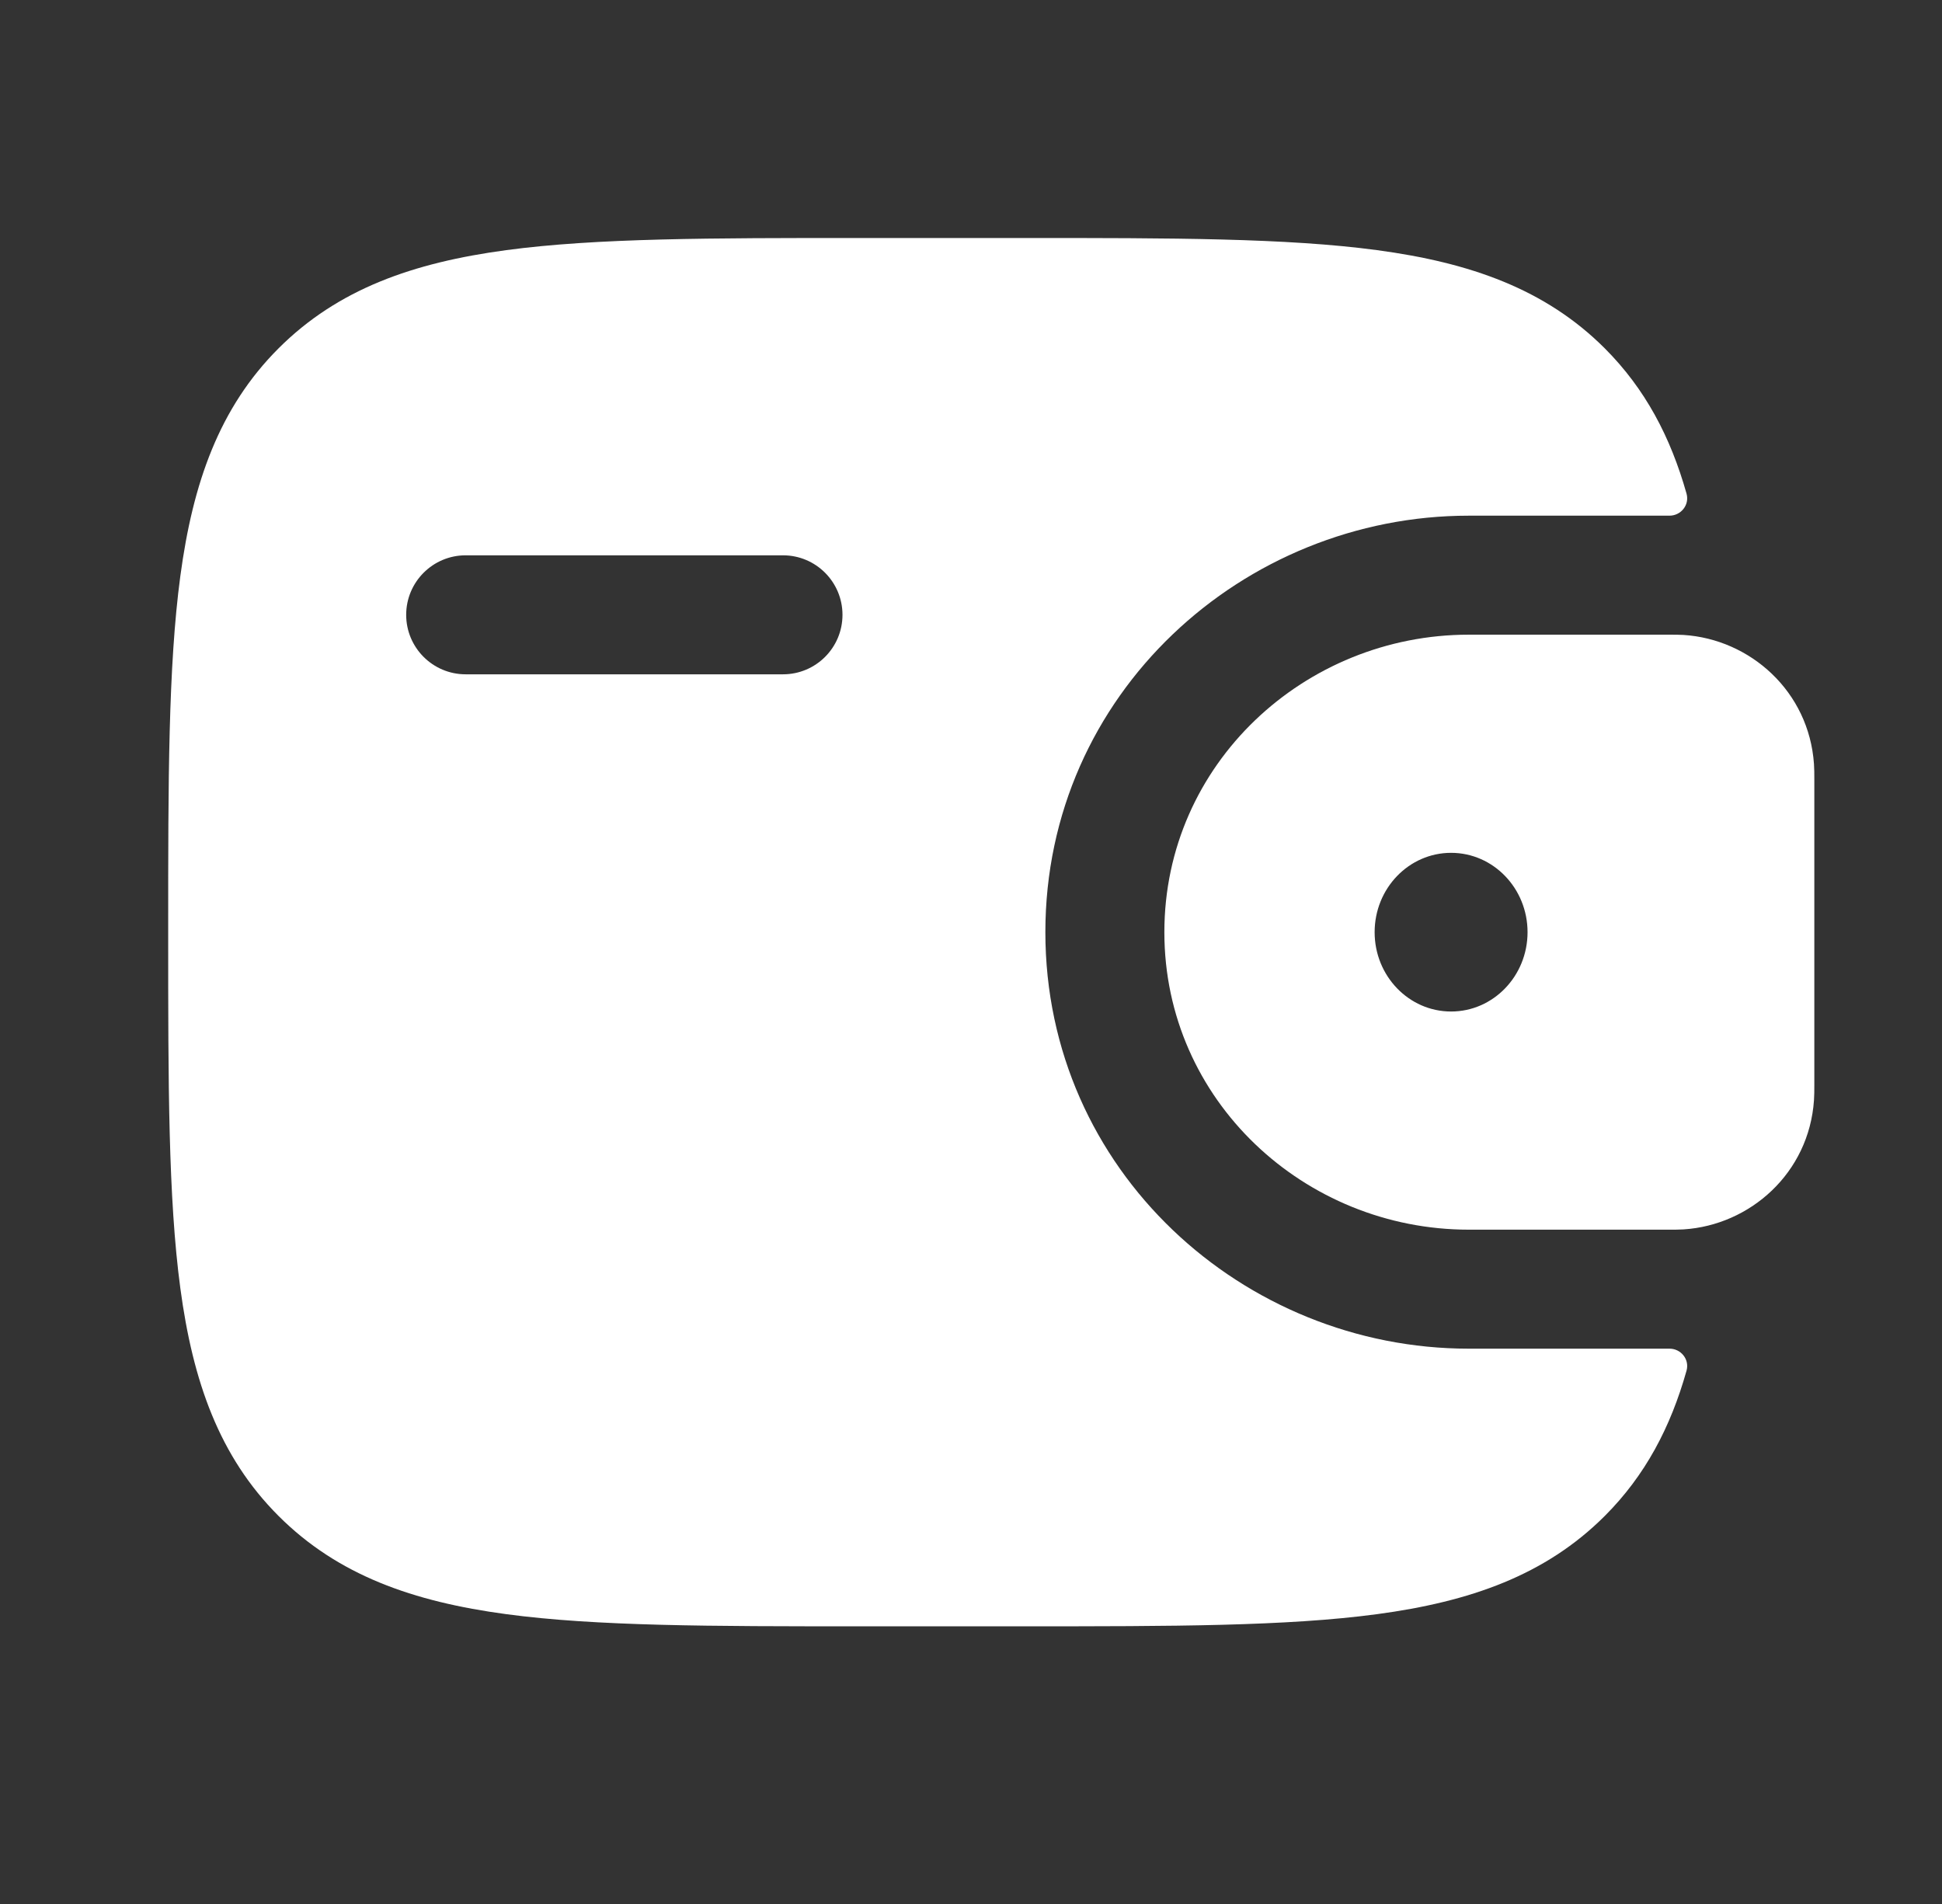
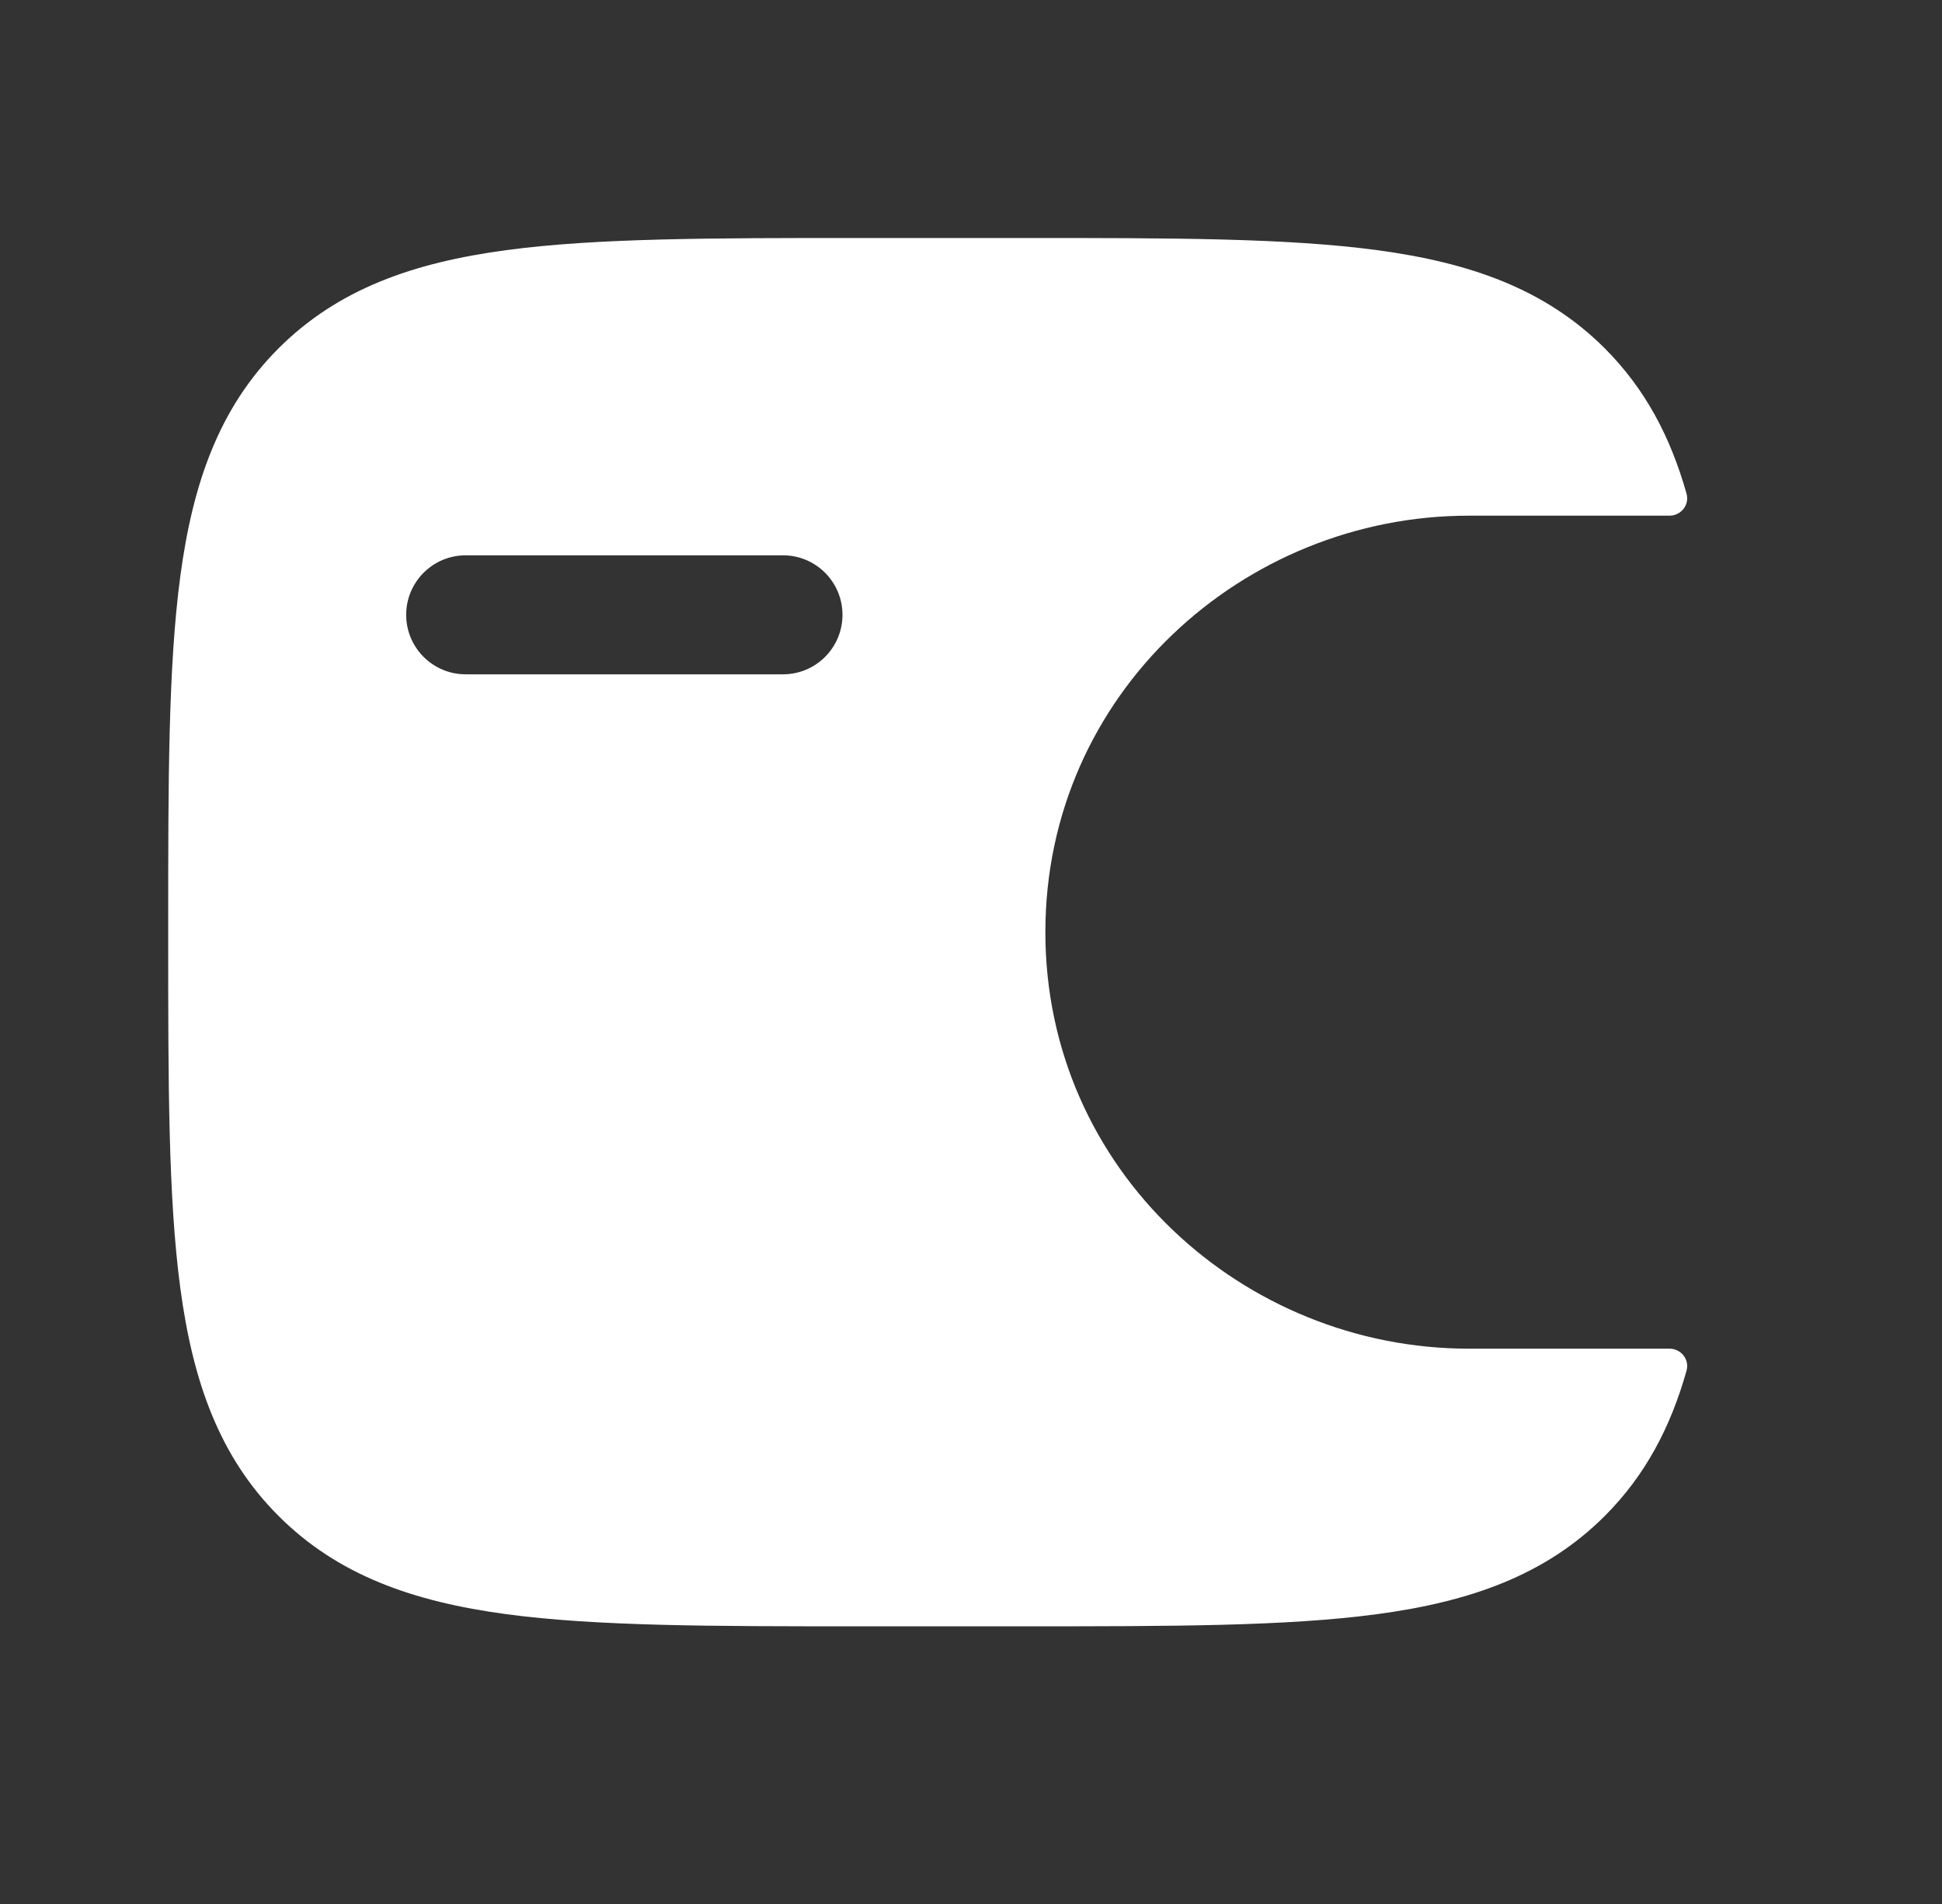
<svg xmlns="http://www.w3.org/2000/svg" width="51" height="50" viewBox="0 0 51 50" fill="none">
  <rect x="0" y="0" width="51" height="50" fill="#333333" stroke="none" />
-   <path fill-rule="evenodd" clip-rule="evenodd" d="M44.211 16.674C44.093 16.667 43.964 16.667 43.831 16.667L43.798 16.667H38.572C34.264 16.667 30.578 20.058 30.578 24.48C30.578 28.901 34.264 32.292 38.572 32.292H43.798H43.831C43.964 32.292 44.093 32.292 44.211 32.285C45.961 32.174 47.508 30.805 47.638 28.892C47.647 28.767 47.647 28.632 47.647 28.507V28.473V20.486V20.453C47.647 20.327 47.647 20.192 47.638 20.067C47.508 18.154 45.961 16.785 44.211 16.674ZM38.108 26.563C39.217 26.563 40.116 25.63 40.116 24.48C40.116 23.329 39.217 22.396 38.108 22.396C36.999 22.396 36.1 23.329 36.1 24.48C36.1 25.63 36.999 26.563 38.108 26.563Z" fill="white" />
  <path fill-rule="evenodd" clip-rule="evenodd" d="M43.829 35.417C44.14 35.408 44.375 35.696 44.291 35.995C43.873 37.48 43.209 38.745 42.144 39.81C40.584 41.369 38.607 42.061 36.165 42.389C33.792 42.708 30.759 42.708 26.93 42.708H22.529C18.7 42.708 15.667 42.708 13.294 42.389C10.851 42.061 8.875 41.369 7.315 39.81C5.756 38.251 5.064 36.274 4.736 33.831C4.417 31.458 4.417 28.425 4.417 24.597V24.362C4.417 20.533 4.417 17.5 4.736 15.127C5.064 12.684 5.756 10.707 7.315 9.148C8.875 7.589 10.851 6.897 13.294 6.569C15.667 6.25 18.7 6.25 22.529 6.25H26.93C30.759 6.25 33.792 6.25 36.165 6.569C38.607 6.897 40.584 7.589 42.144 9.148C43.209 10.214 43.872 11.479 44.291 12.963C44.375 13.262 44.14 13.55 43.829 13.542L38.571 13.542C32.662 13.542 27.453 18.21 27.453 24.479C27.453 30.748 32.662 35.417 38.571 35.417H43.829ZM12.229 14.583C11.367 14.583 10.667 15.283 10.667 16.146C10.667 17.009 11.367 17.708 12.229 17.708H20.563C21.426 17.708 22.125 17.009 22.125 16.146C22.125 15.283 21.426 14.583 20.563 14.583H12.229Z" fill="white" />
</svg>